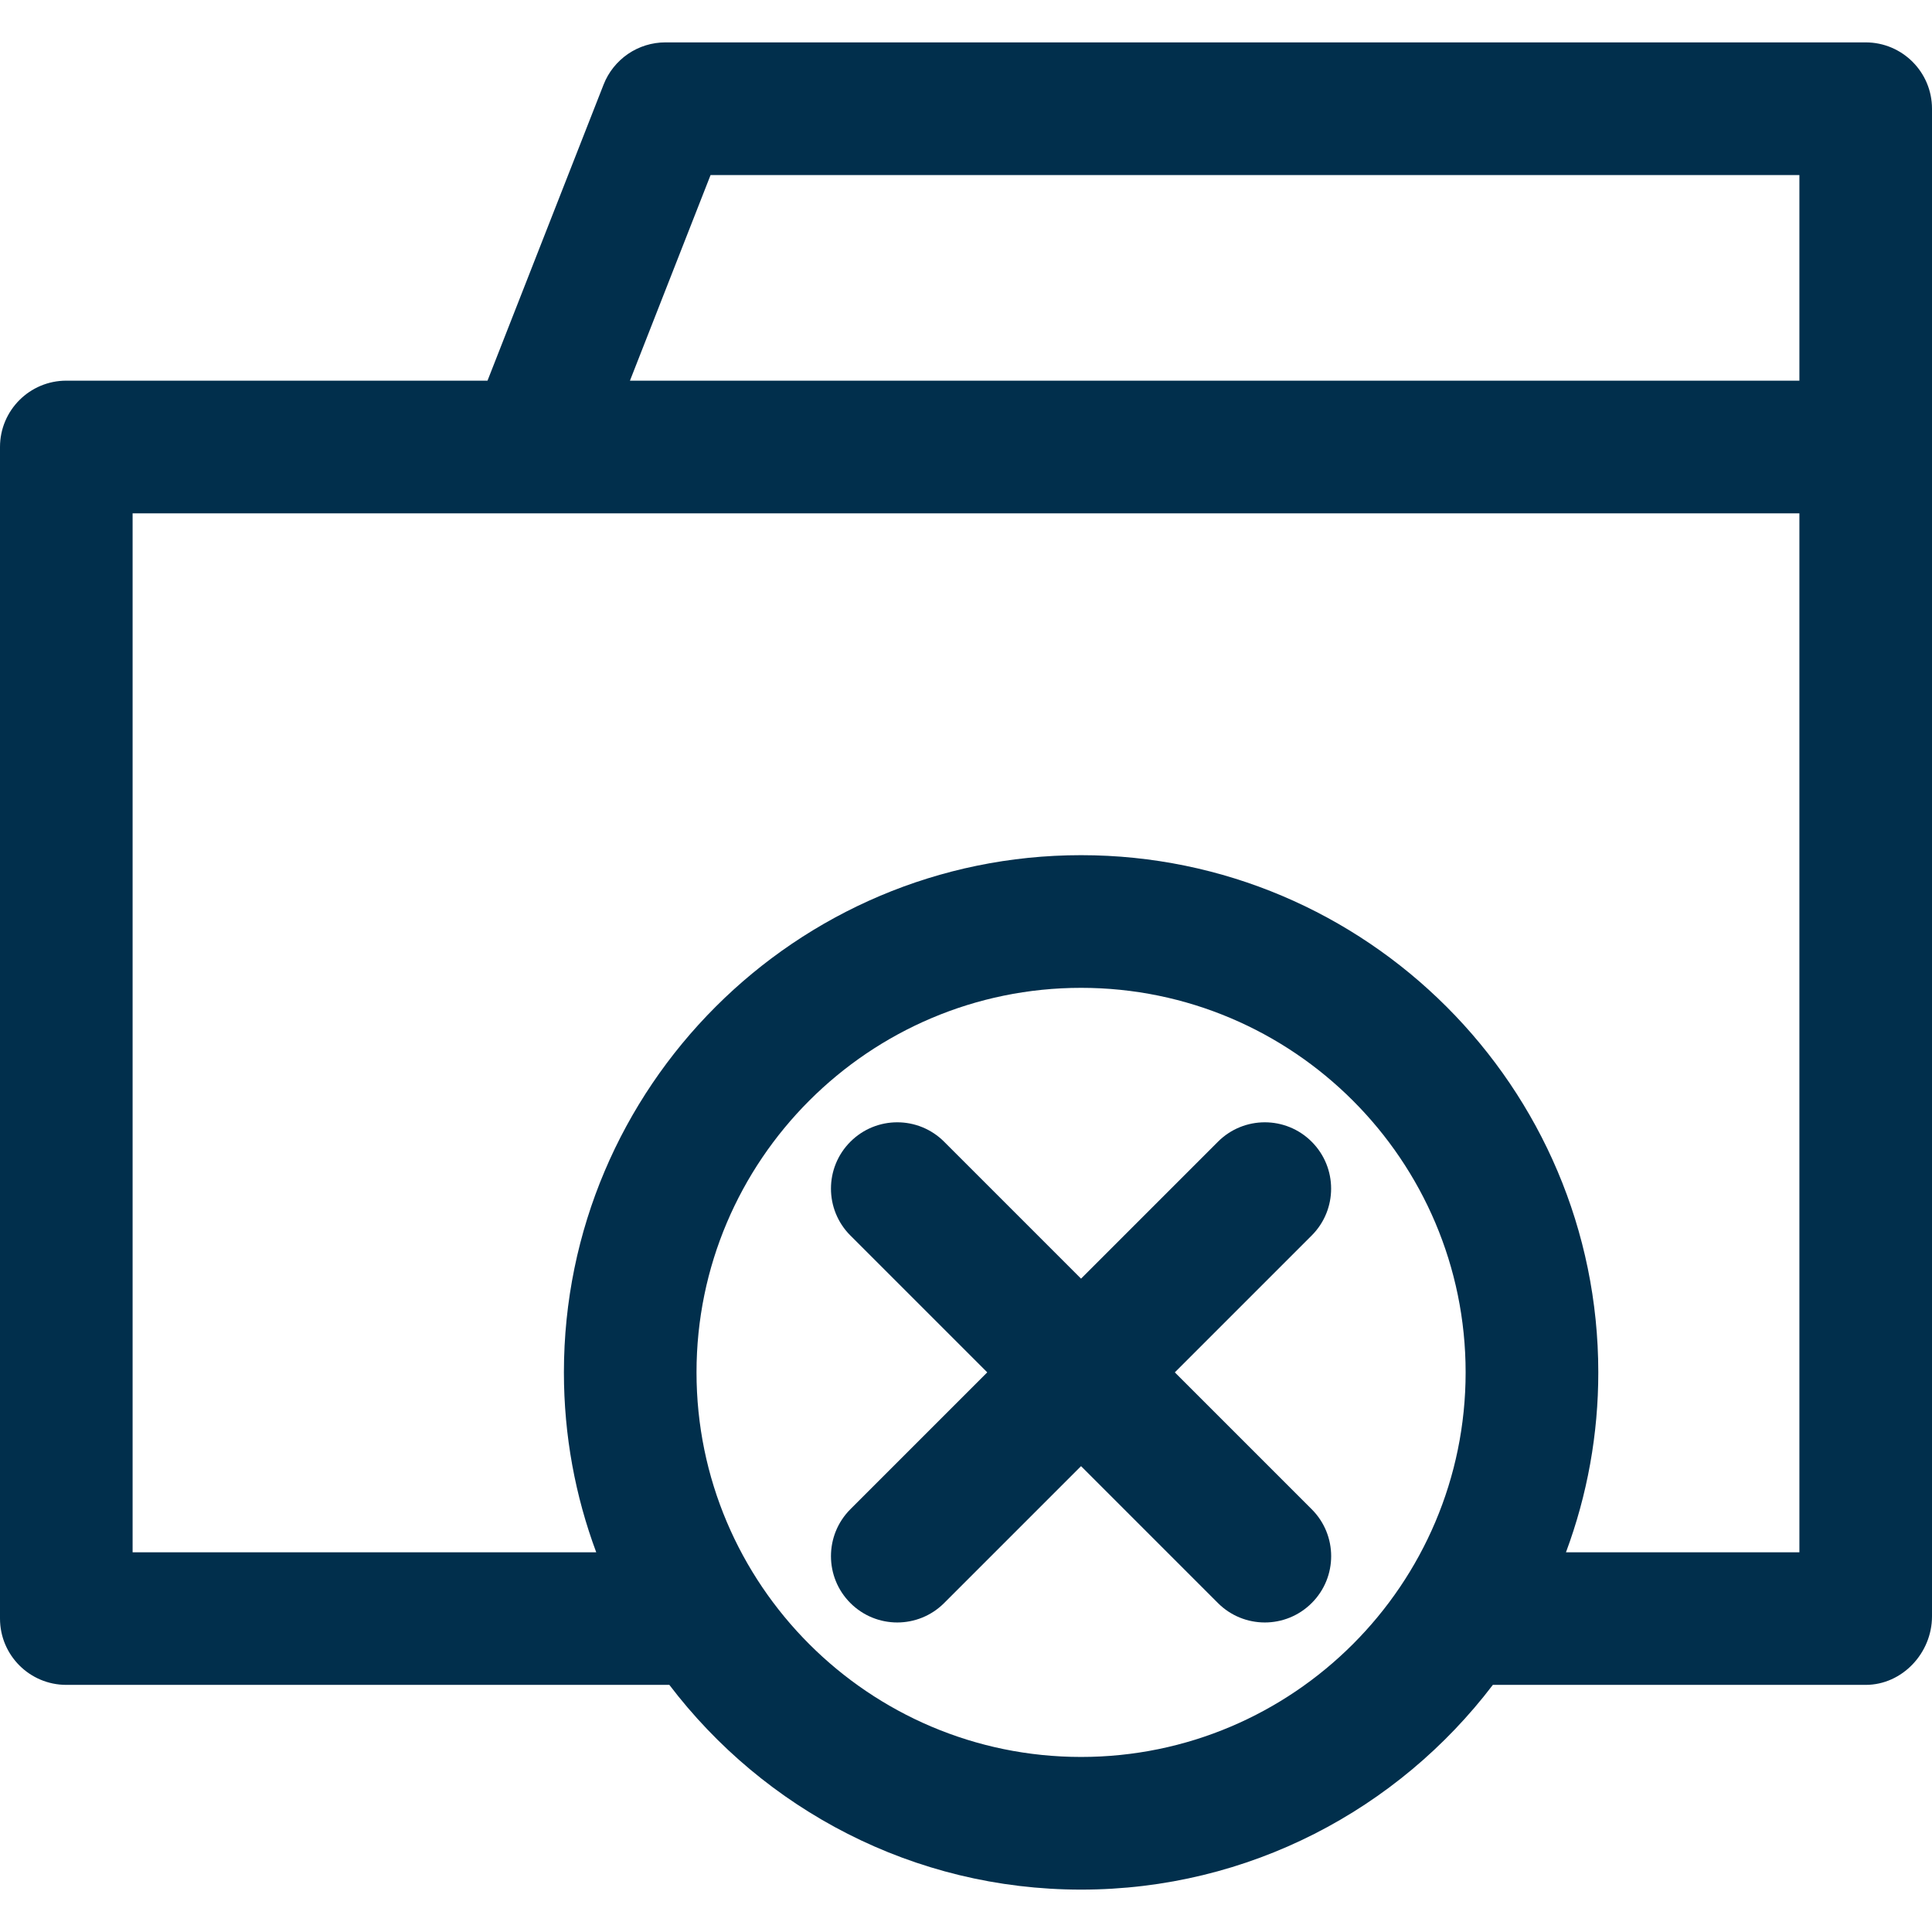
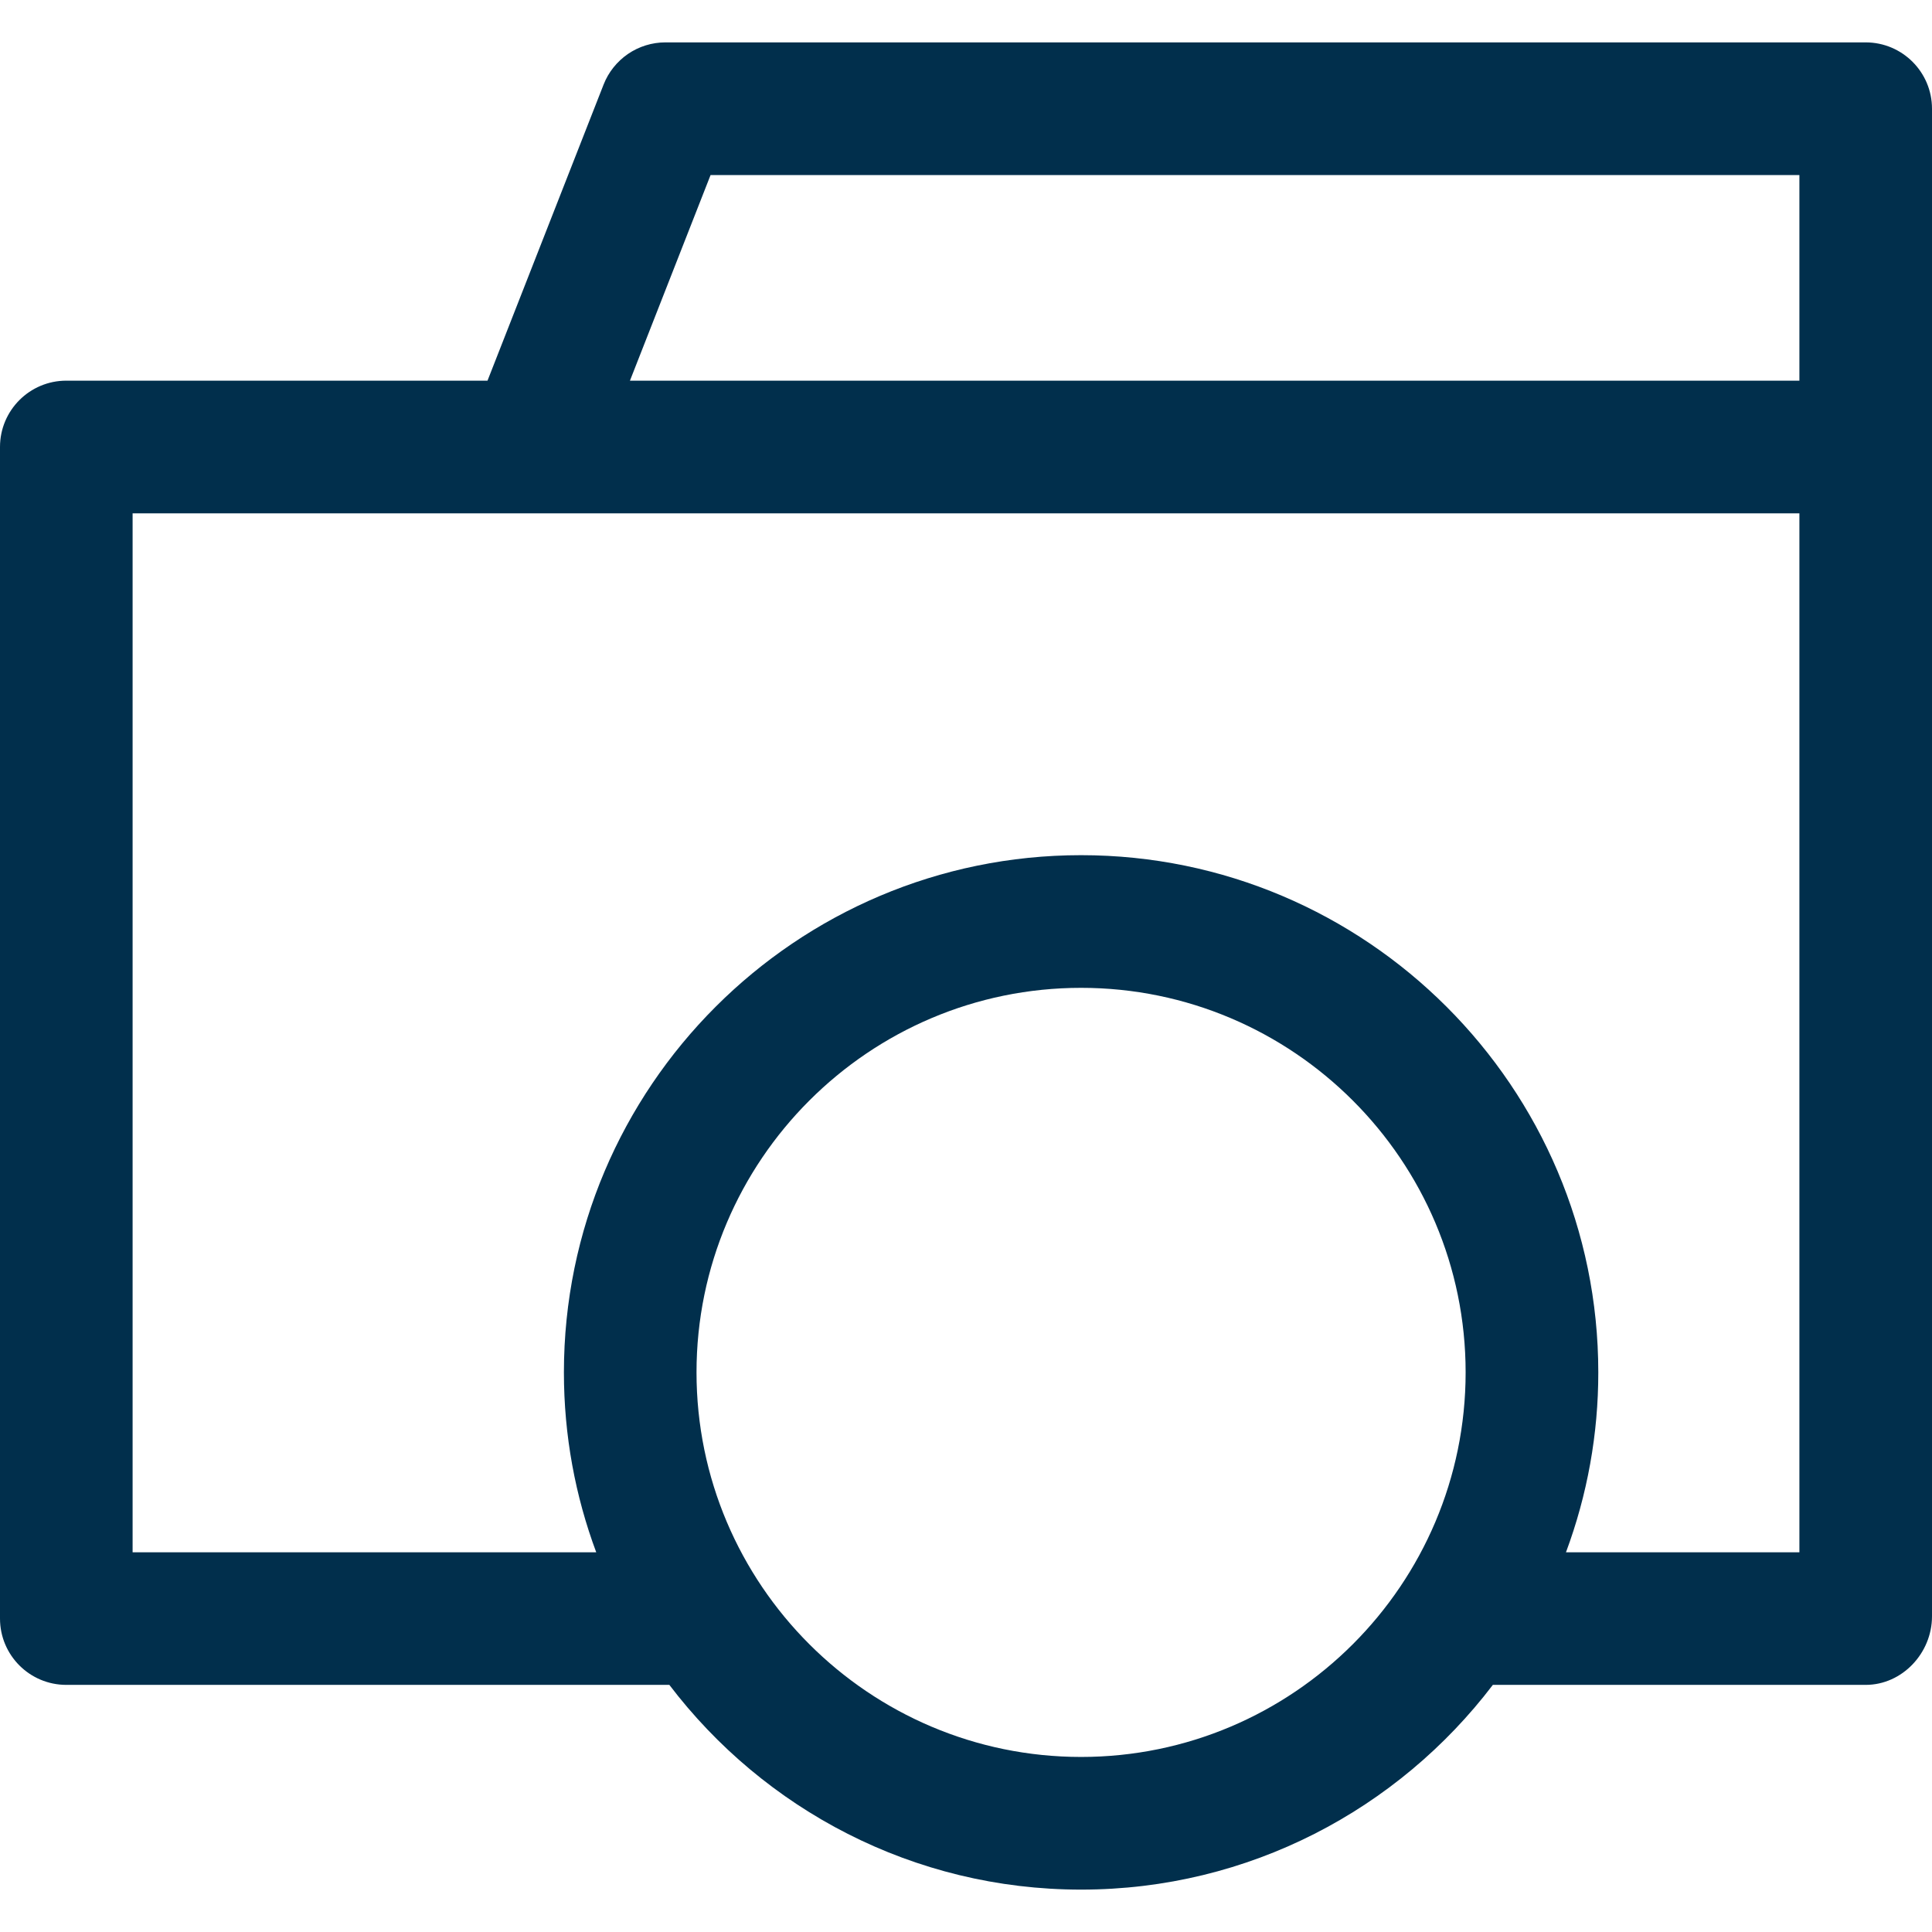
<svg xmlns="http://www.w3.org/2000/svg" width="33" height="33" viewBox="0 0 33 33" fill="none">
  <path d="M31.867 0.724H11.365C11.137 0.724 10.915 0.793 10.727 0.921C10.539 1.05 10.393 1.232 10.31 1.444L8.327 6.502H1.133C0.507 6.502 0 7.009 0 7.635V27.646C0 28.272 0.507 28.779 1.133 28.779H11.433C13.048 30.902 15.599 32.276 18.466 32.276C21.333 32.276 23.884 30.902 25.499 28.779H31.867C32.493 28.779 33 28.234 33 27.609V1.857C33 1.232 32.493 0.724 31.867 0.724ZM12.137 2.99H30.735V6.502H10.76L12.137 2.99ZM18.466 30.01C14.844 30.01 11.897 27.063 11.897 23.441C11.897 19.82 14.844 16.873 18.466 16.873C22.088 16.873 25.034 19.82 25.034 23.441C25.034 27.063 22.088 30.01 18.466 30.01ZM18.466 14.607C13.595 14.607 9.632 18.57 9.632 23.441C9.632 24.521 9.827 25.556 10.184 26.514H2.265V8.768H30.735V26.514H26.748C27.114 25.531 27.301 24.49 27.3 23.441C27.3 18.57 23.337 14.607 18.466 14.607Z" fill="#012F4C" />
-   <path d="M22.405 19.502C21.963 19.059 21.245 19.059 20.803 19.502L18.465 21.84L16.127 19.502C15.685 19.059 14.967 19.059 14.525 19.502C14.083 19.944 14.083 20.661 14.525 21.103L16.863 23.441L14.525 25.779C14.083 26.222 14.083 26.939 14.525 27.381C14.746 27.602 15.036 27.713 15.326 27.713C15.616 27.713 15.906 27.602 16.127 27.381L18.465 25.043L20.803 27.381C21.024 27.602 21.314 27.713 21.604 27.713C21.894 27.713 22.184 27.602 22.405 27.381C22.848 26.939 22.848 26.222 22.405 25.779L20.067 23.441L22.405 21.103C22.847 20.661 22.847 19.944 22.405 19.502Z" fill="#012F4C" />
</svg>